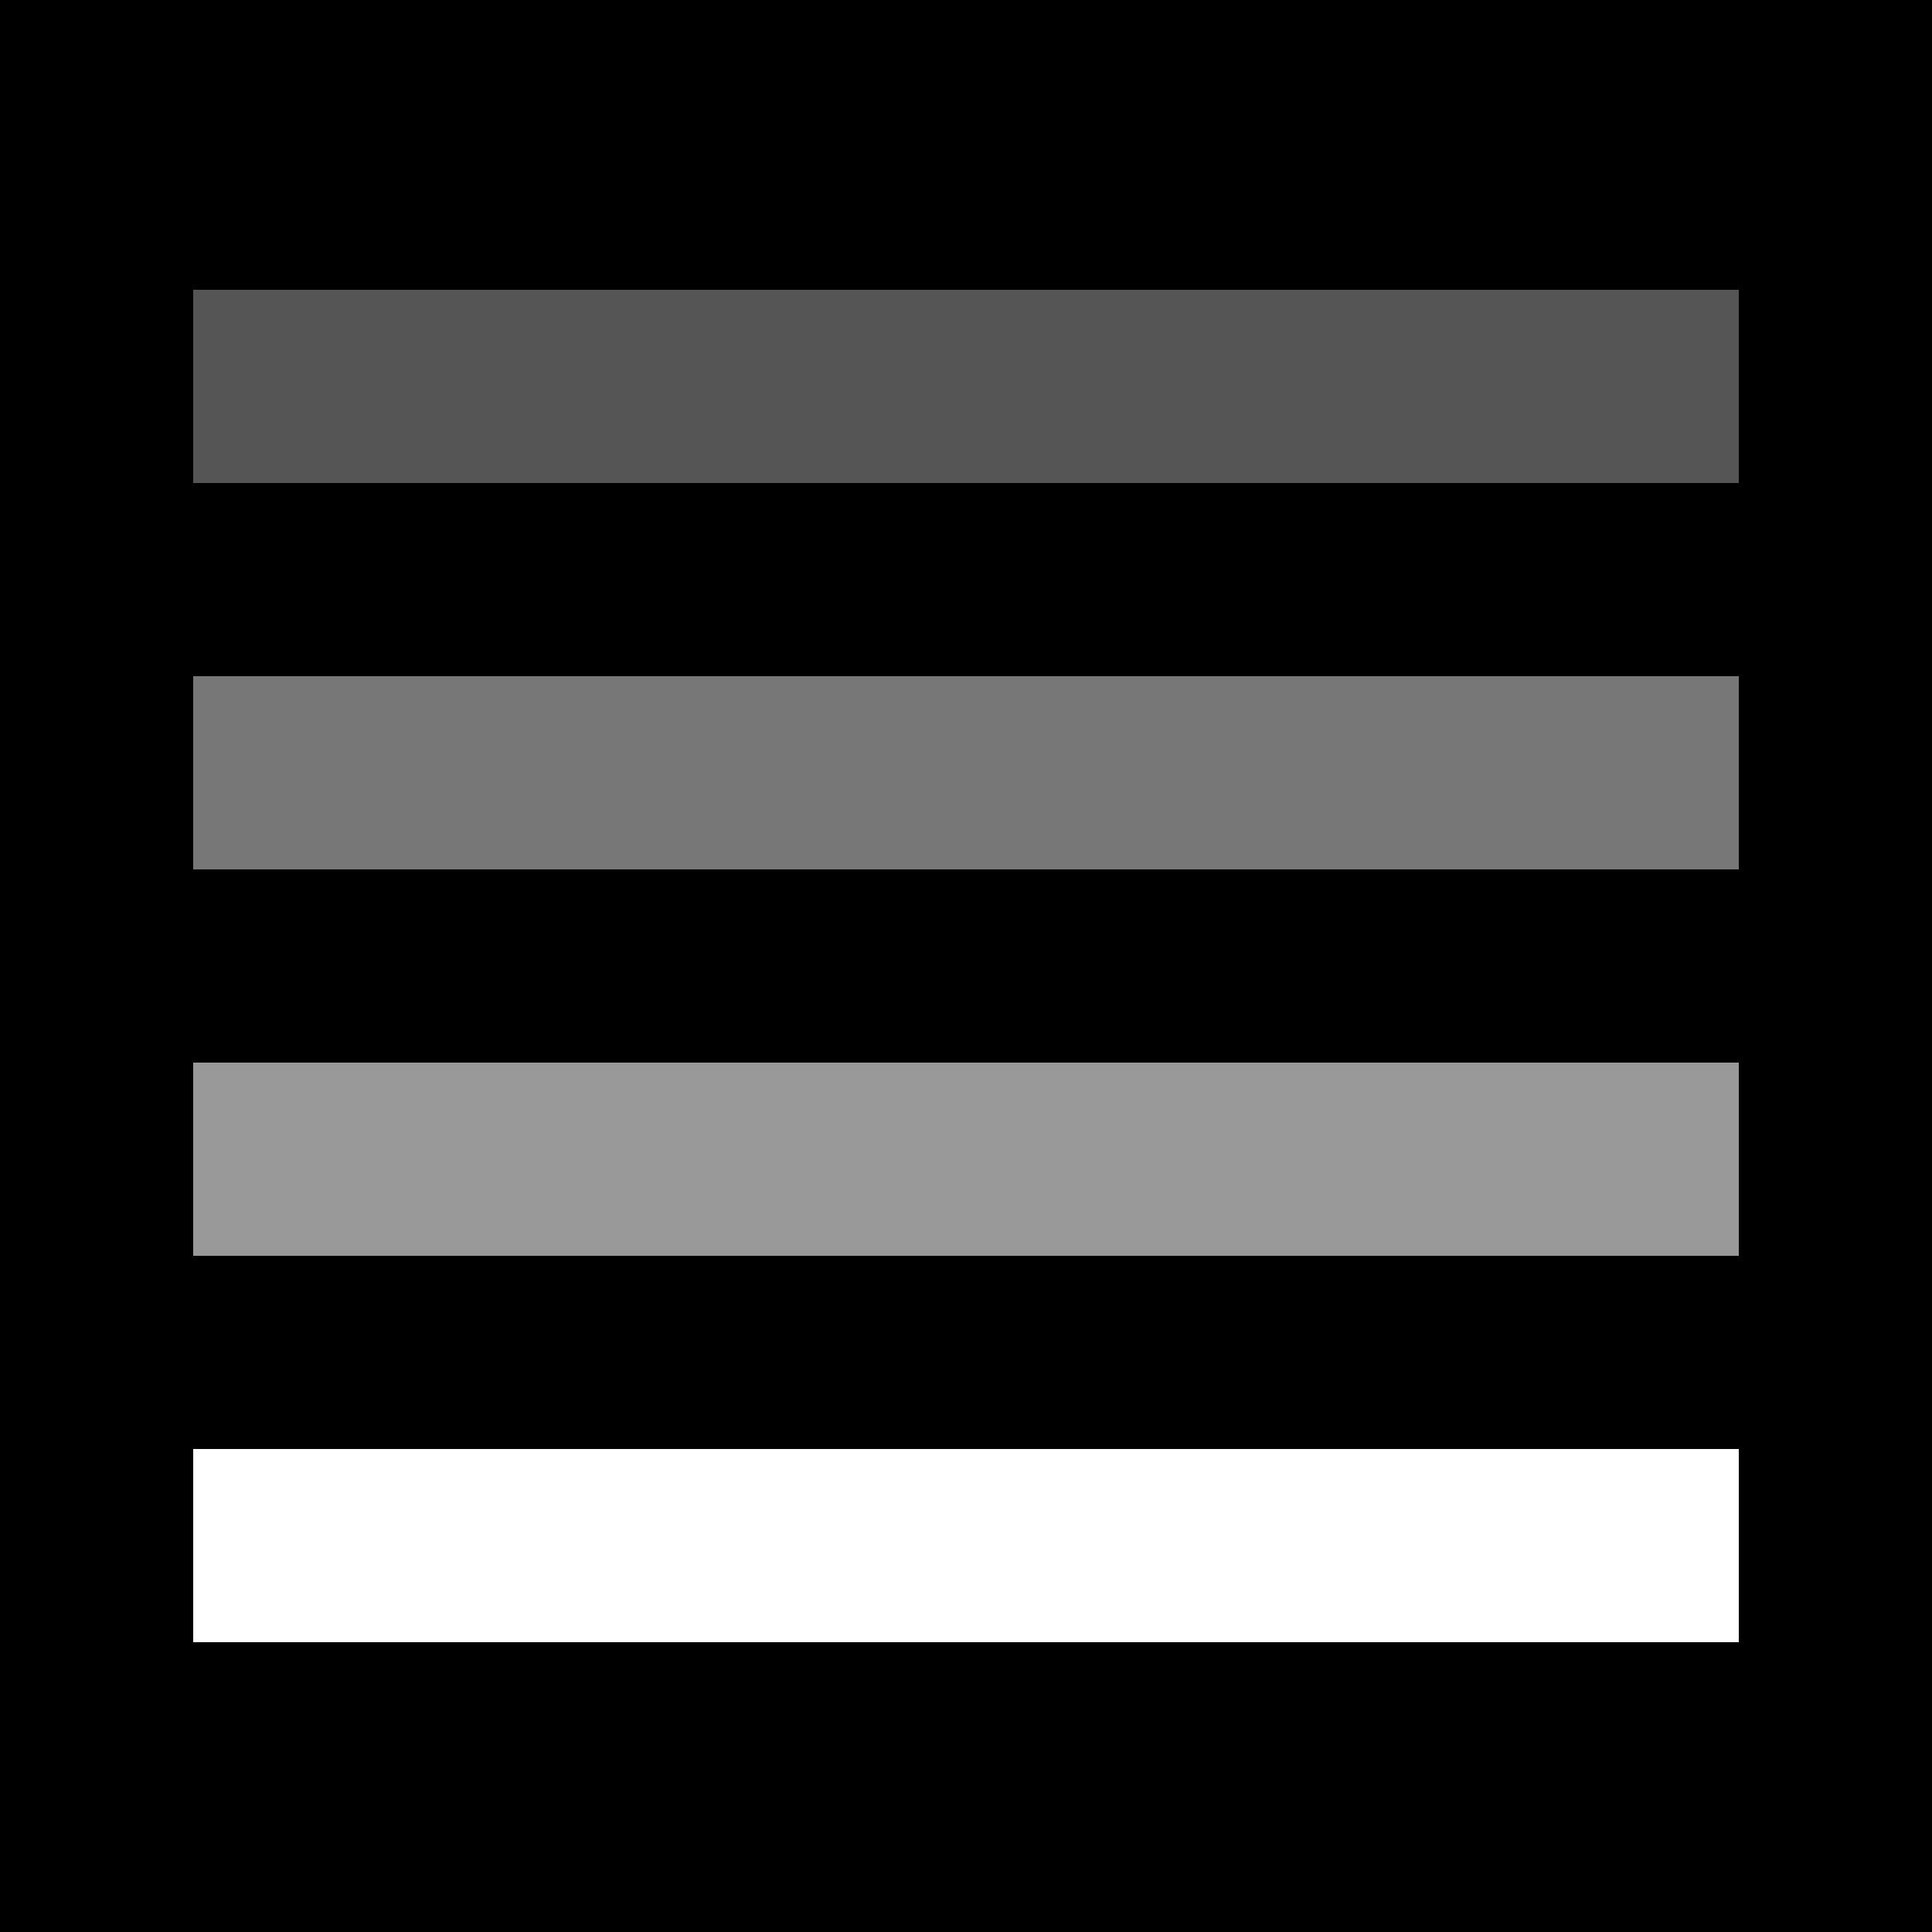
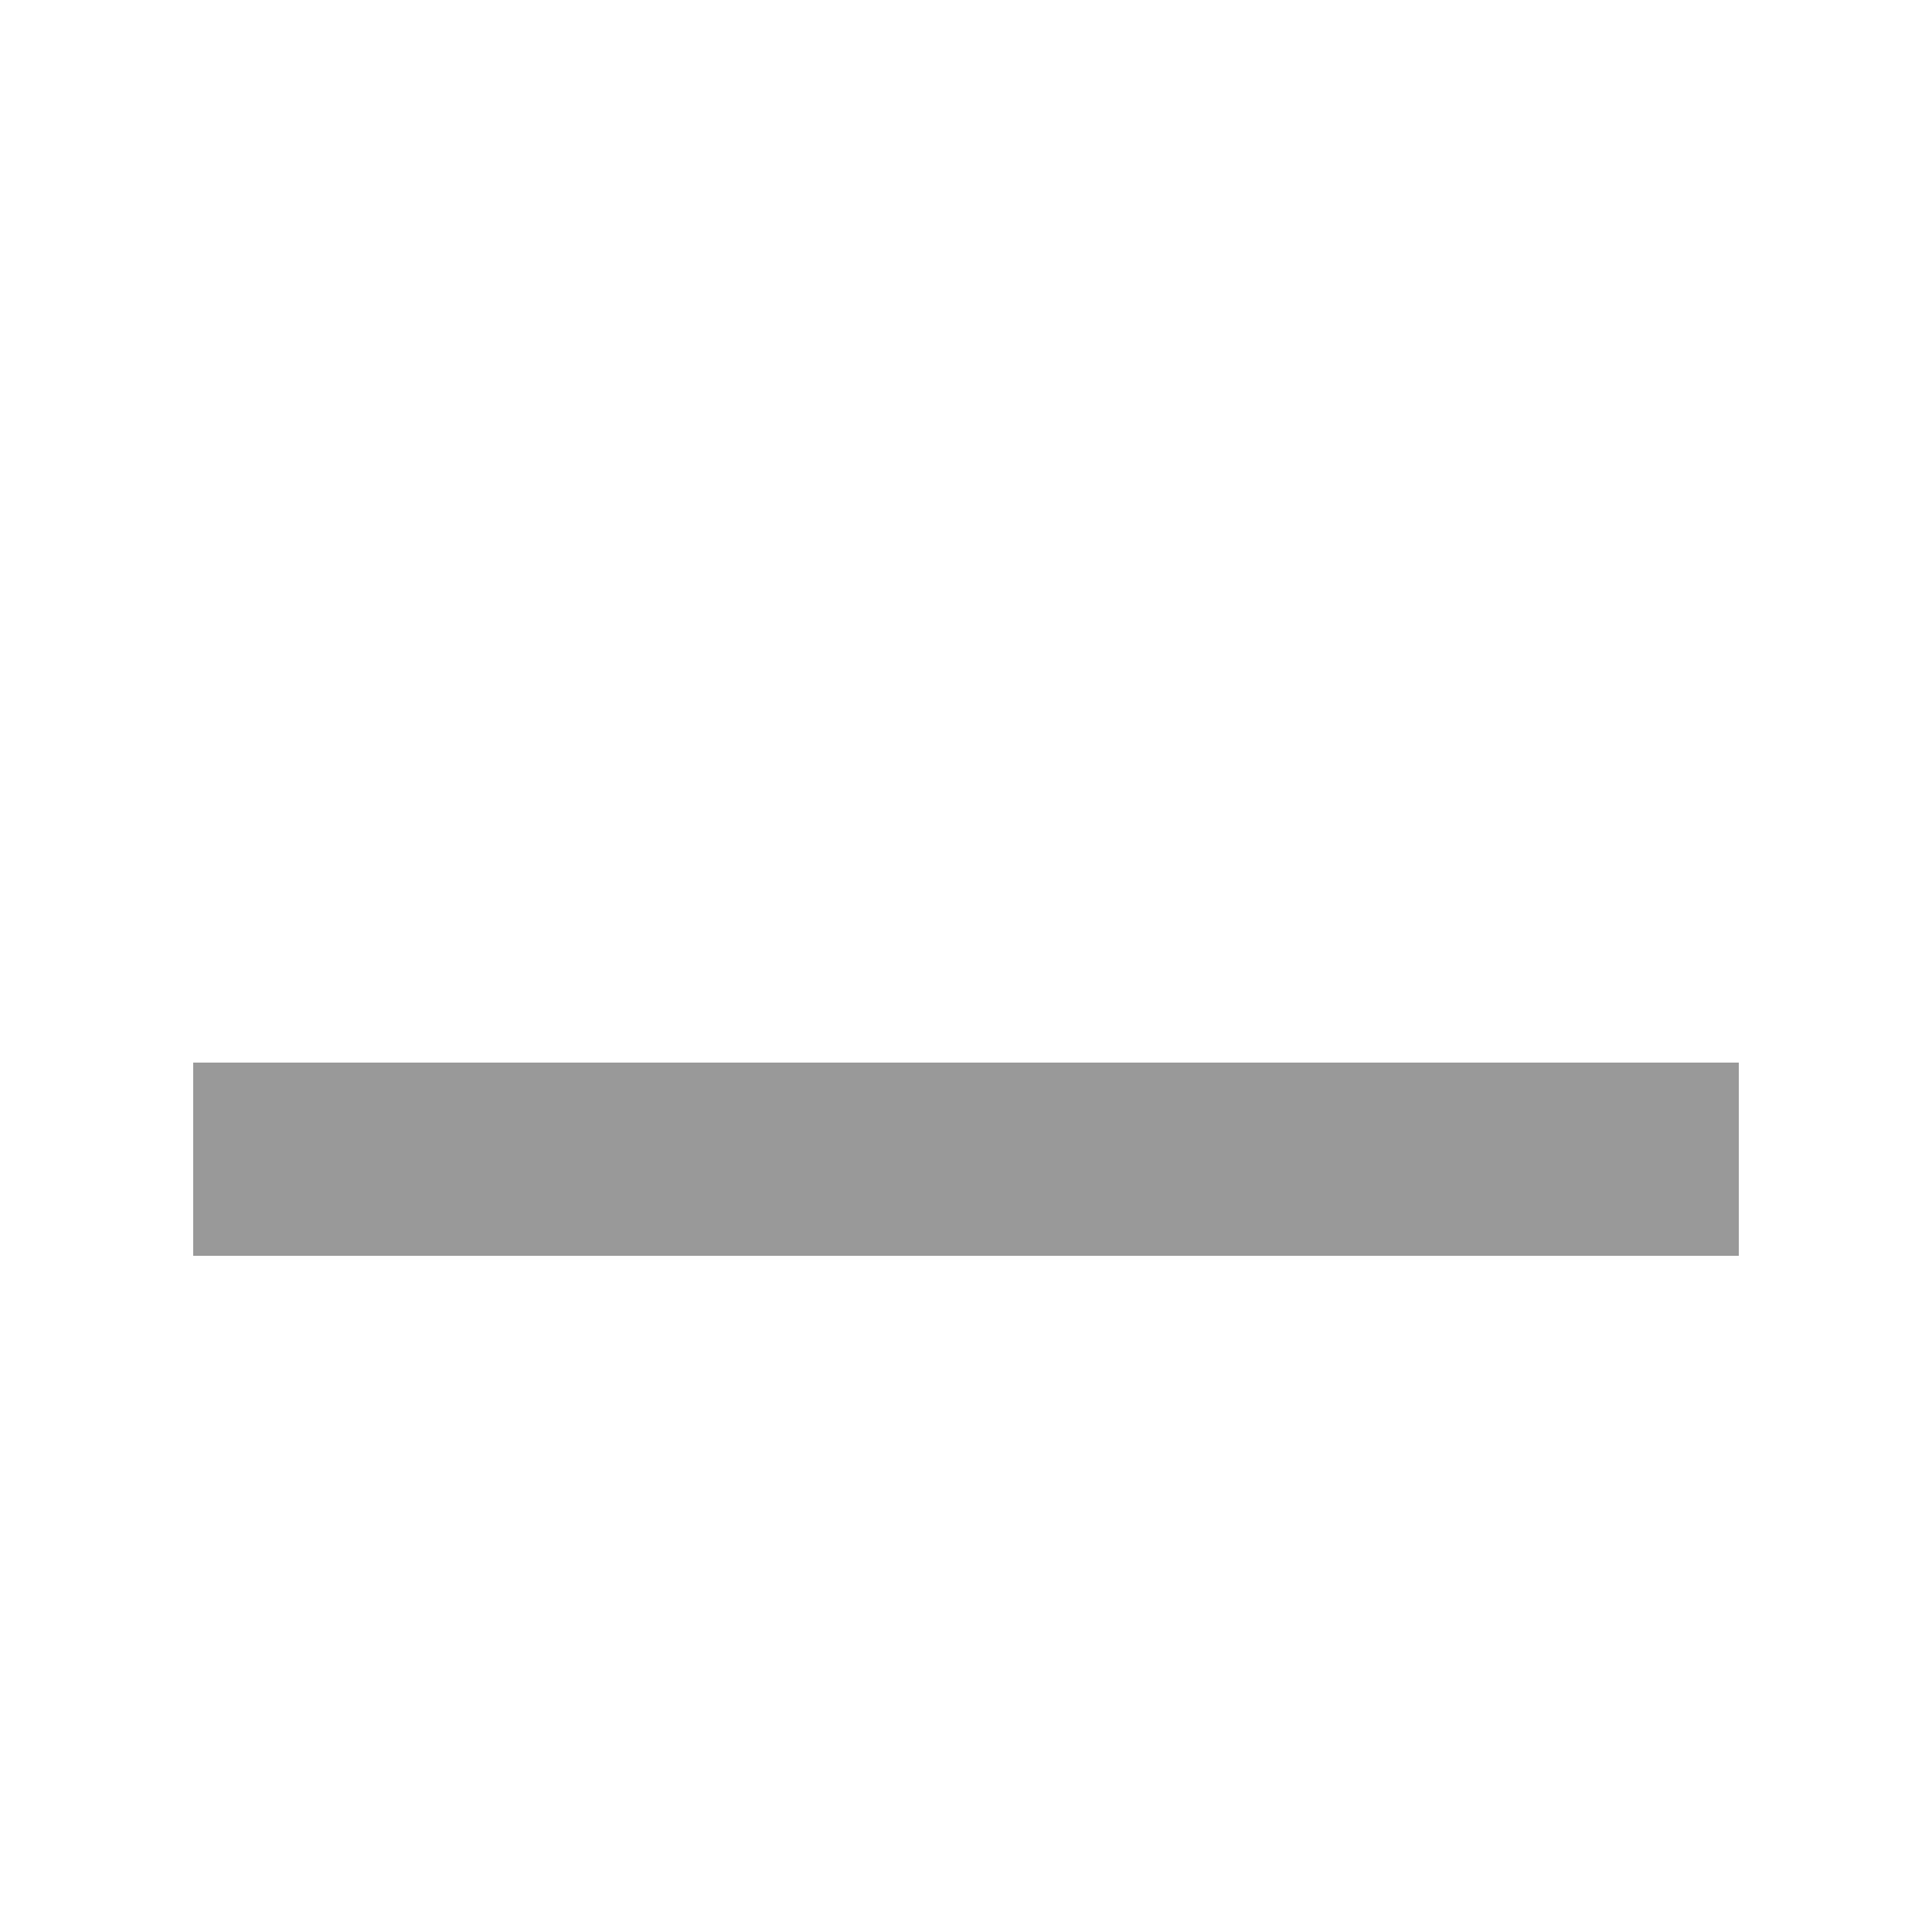
<svg xmlns="http://www.w3.org/2000/svg" width="100" height="100">
-   <rect width="100%" height="100%" />
-   <rect x="10" y="15" width="80" height="10" fill="#555555" />
-   <rect x="10" y="35" width="80" height="10" fill="#777777" />
  <rect x="10" y="55" width="80" height="10" fill="#999999" />
-   <rect x="10" y="75" width="80" height="10" fill="#FFFFFF" />
</svg>